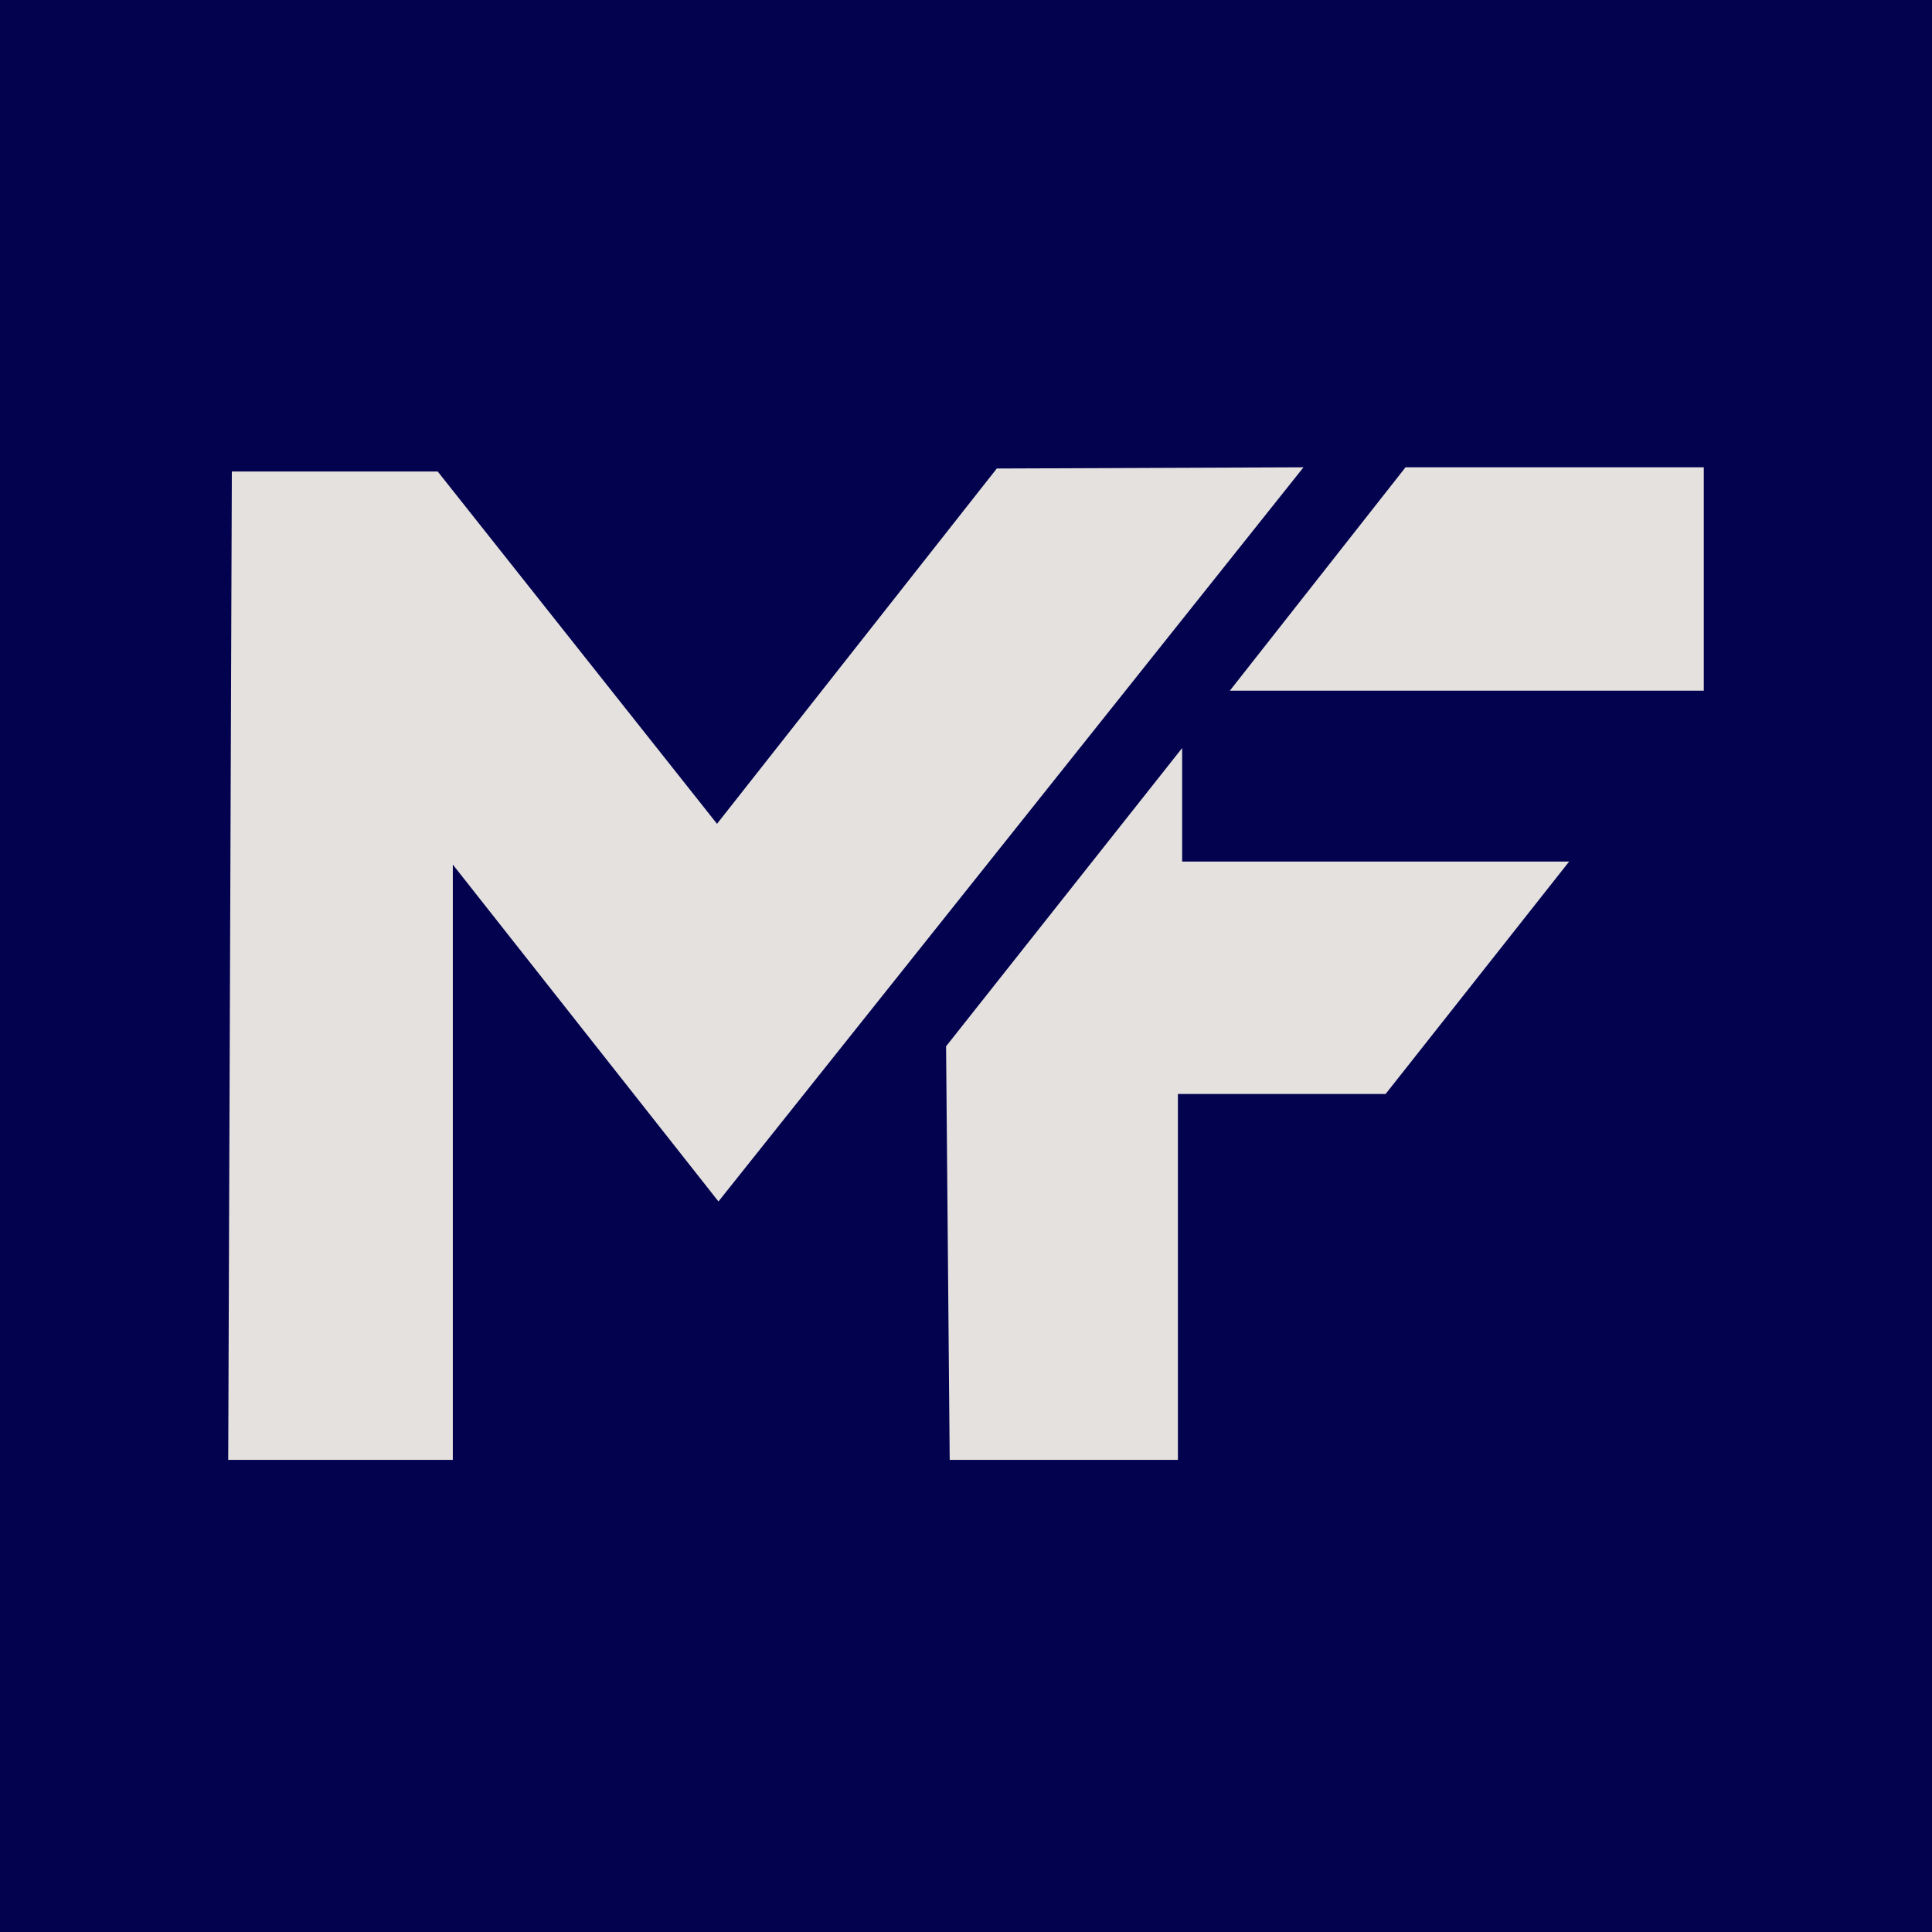
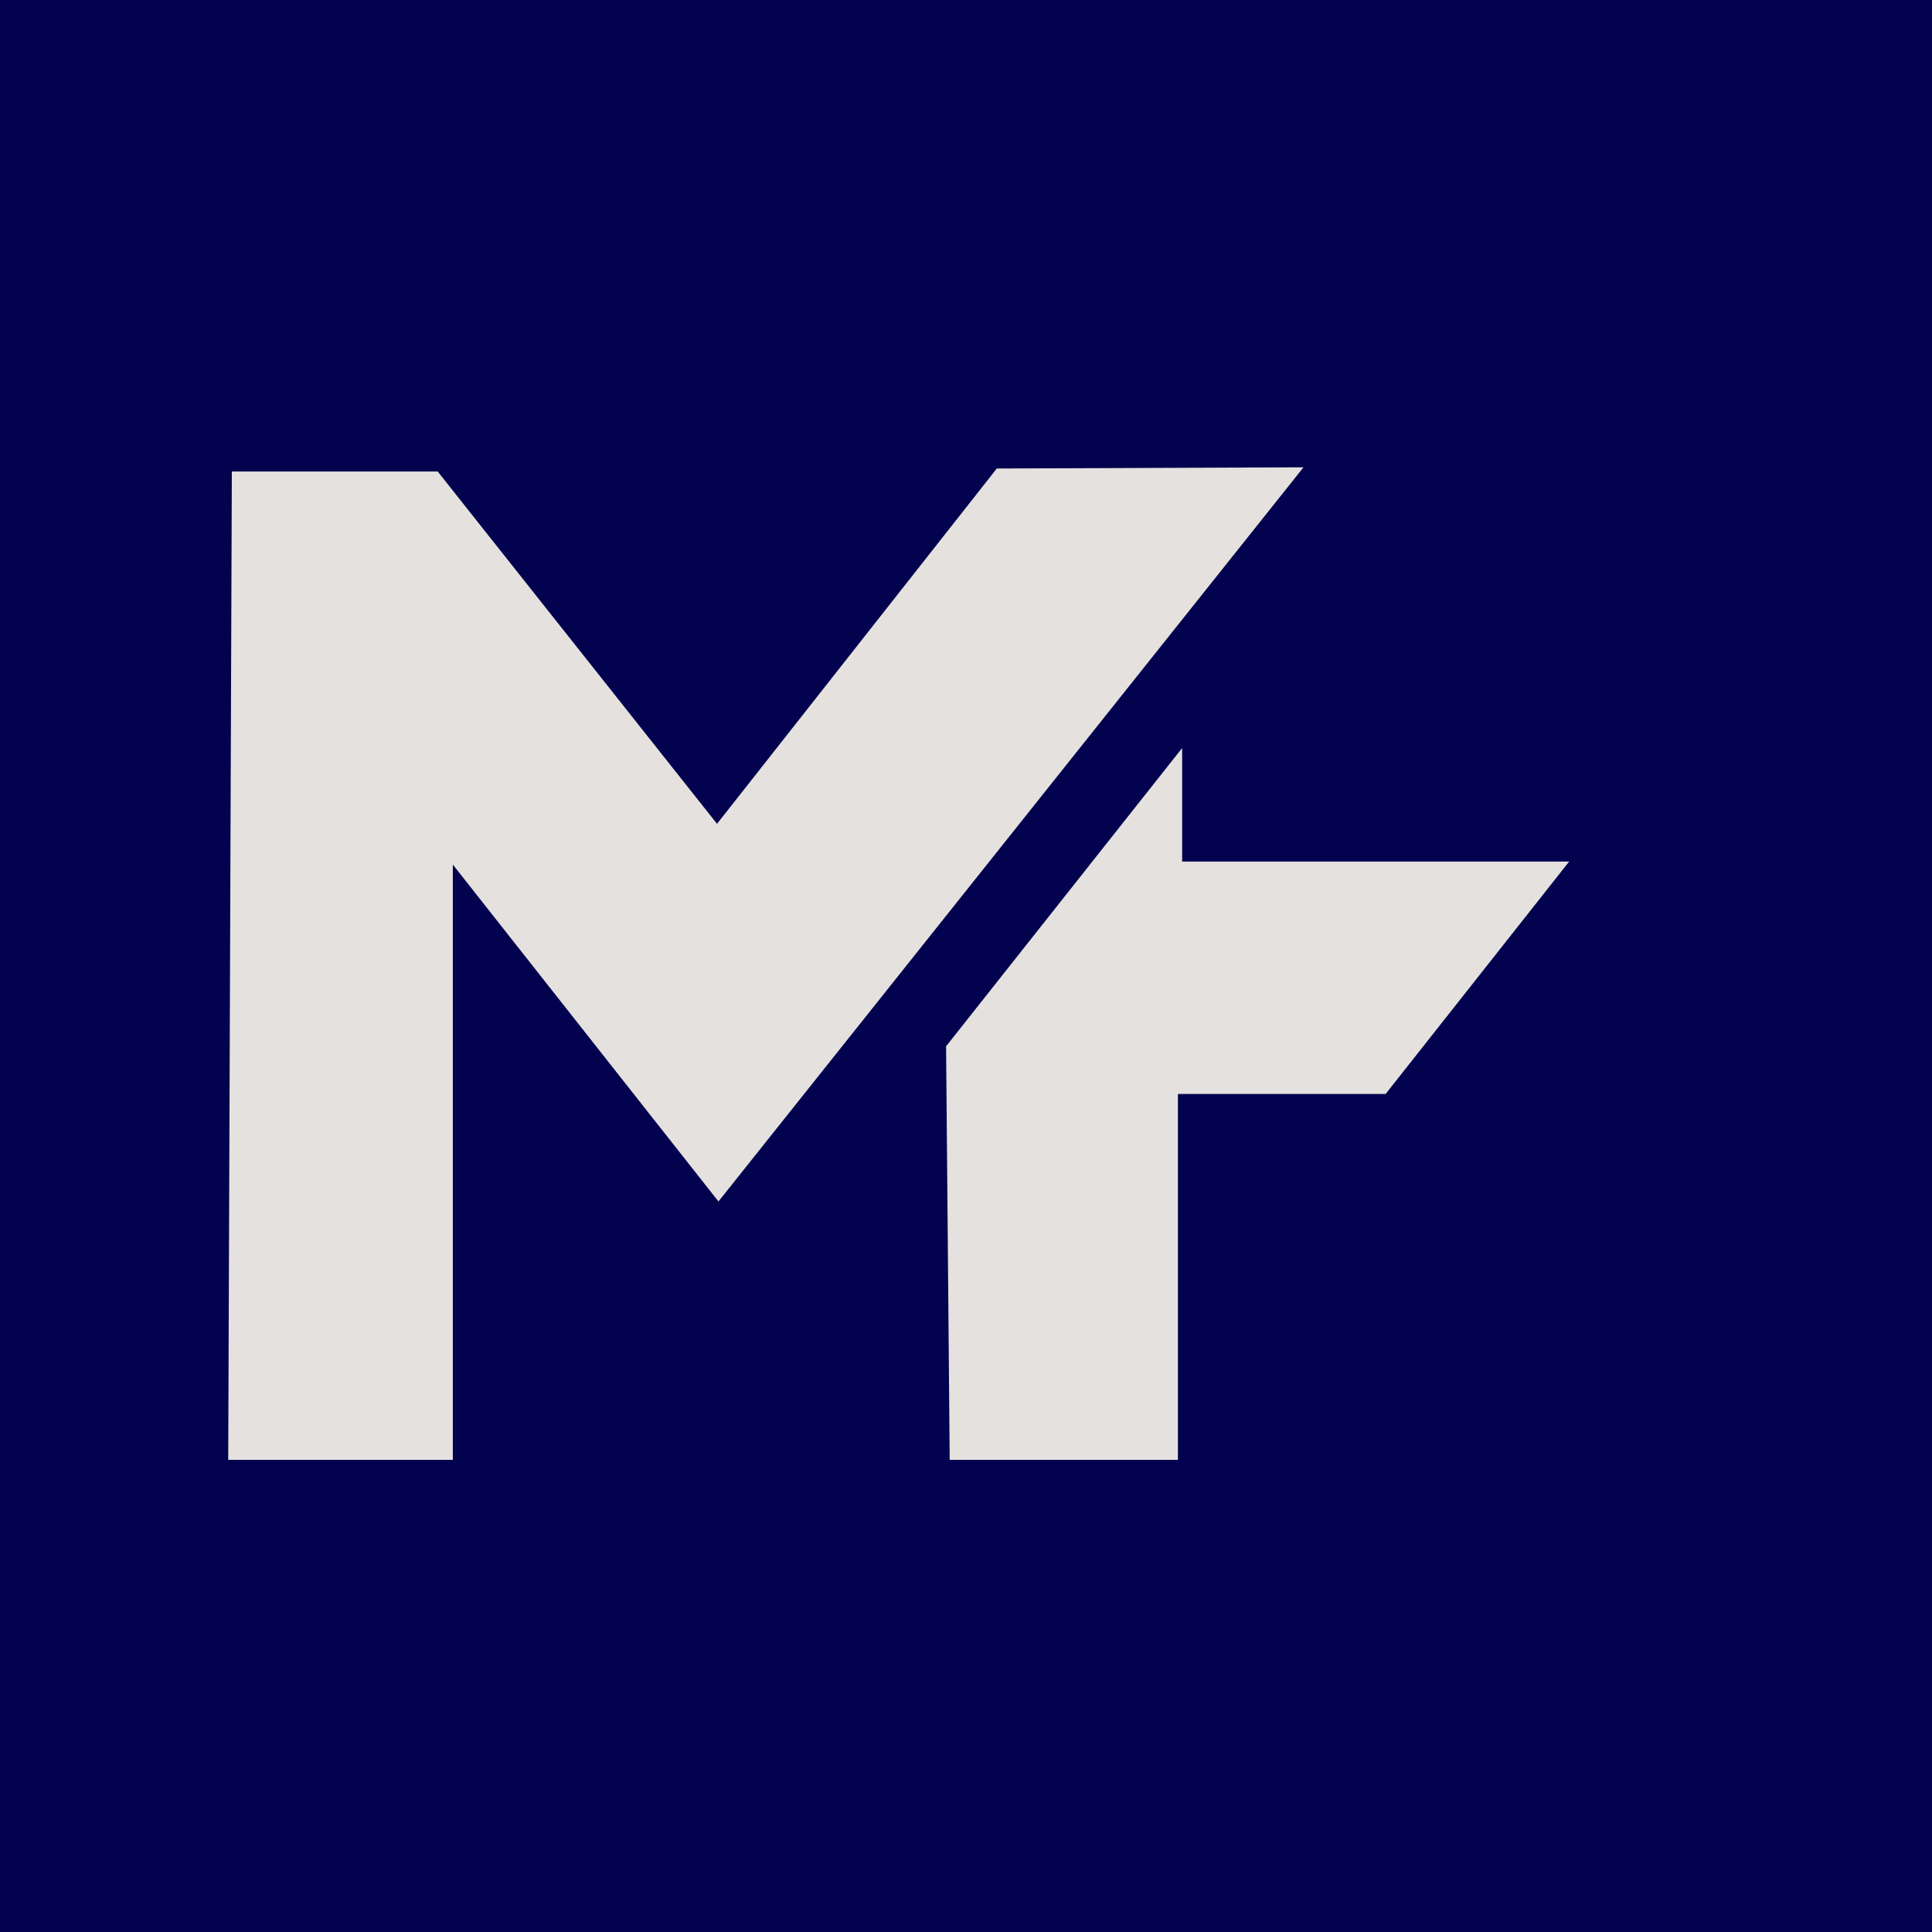
<svg xmlns="http://www.w3.org/2000/svg" id="Isolation_Mode" data-name="Isolation Mode" viewBox="0 0 32 32">
  <defs>
    <style>
      .cls-1 {
        fill: #e5e1de;
      }

      .cls-2 {
        fill: #02024f;
      }
    </style>
  </defs>
  <rect class="cls-2" x="0" y="-.5" width="32" height="33" />
  <g>
    <g>
      <path class="cls-1" d="M11.88,13.65l-4.63-5.84h-3.41l-.06,16.37h3.72v-9.86l4.4,5.58,9.69-12.16-5.08.02-4.63,5.88" />
-       <polygon class="cls-1" points="20.37 11.44 28.22 11.44 28.22 7.74 23.28 7.74 20.37 11.44" />
    </g>
    <polygon class="cls-1" points="25.99 14.27 19.58 14.27 19.58 12.39 15.67 17.33 15.73 24.18 19.51 24.18 19.51 18.12 22.95 18.12 25.99 14.27" />
  </g>
</svg>